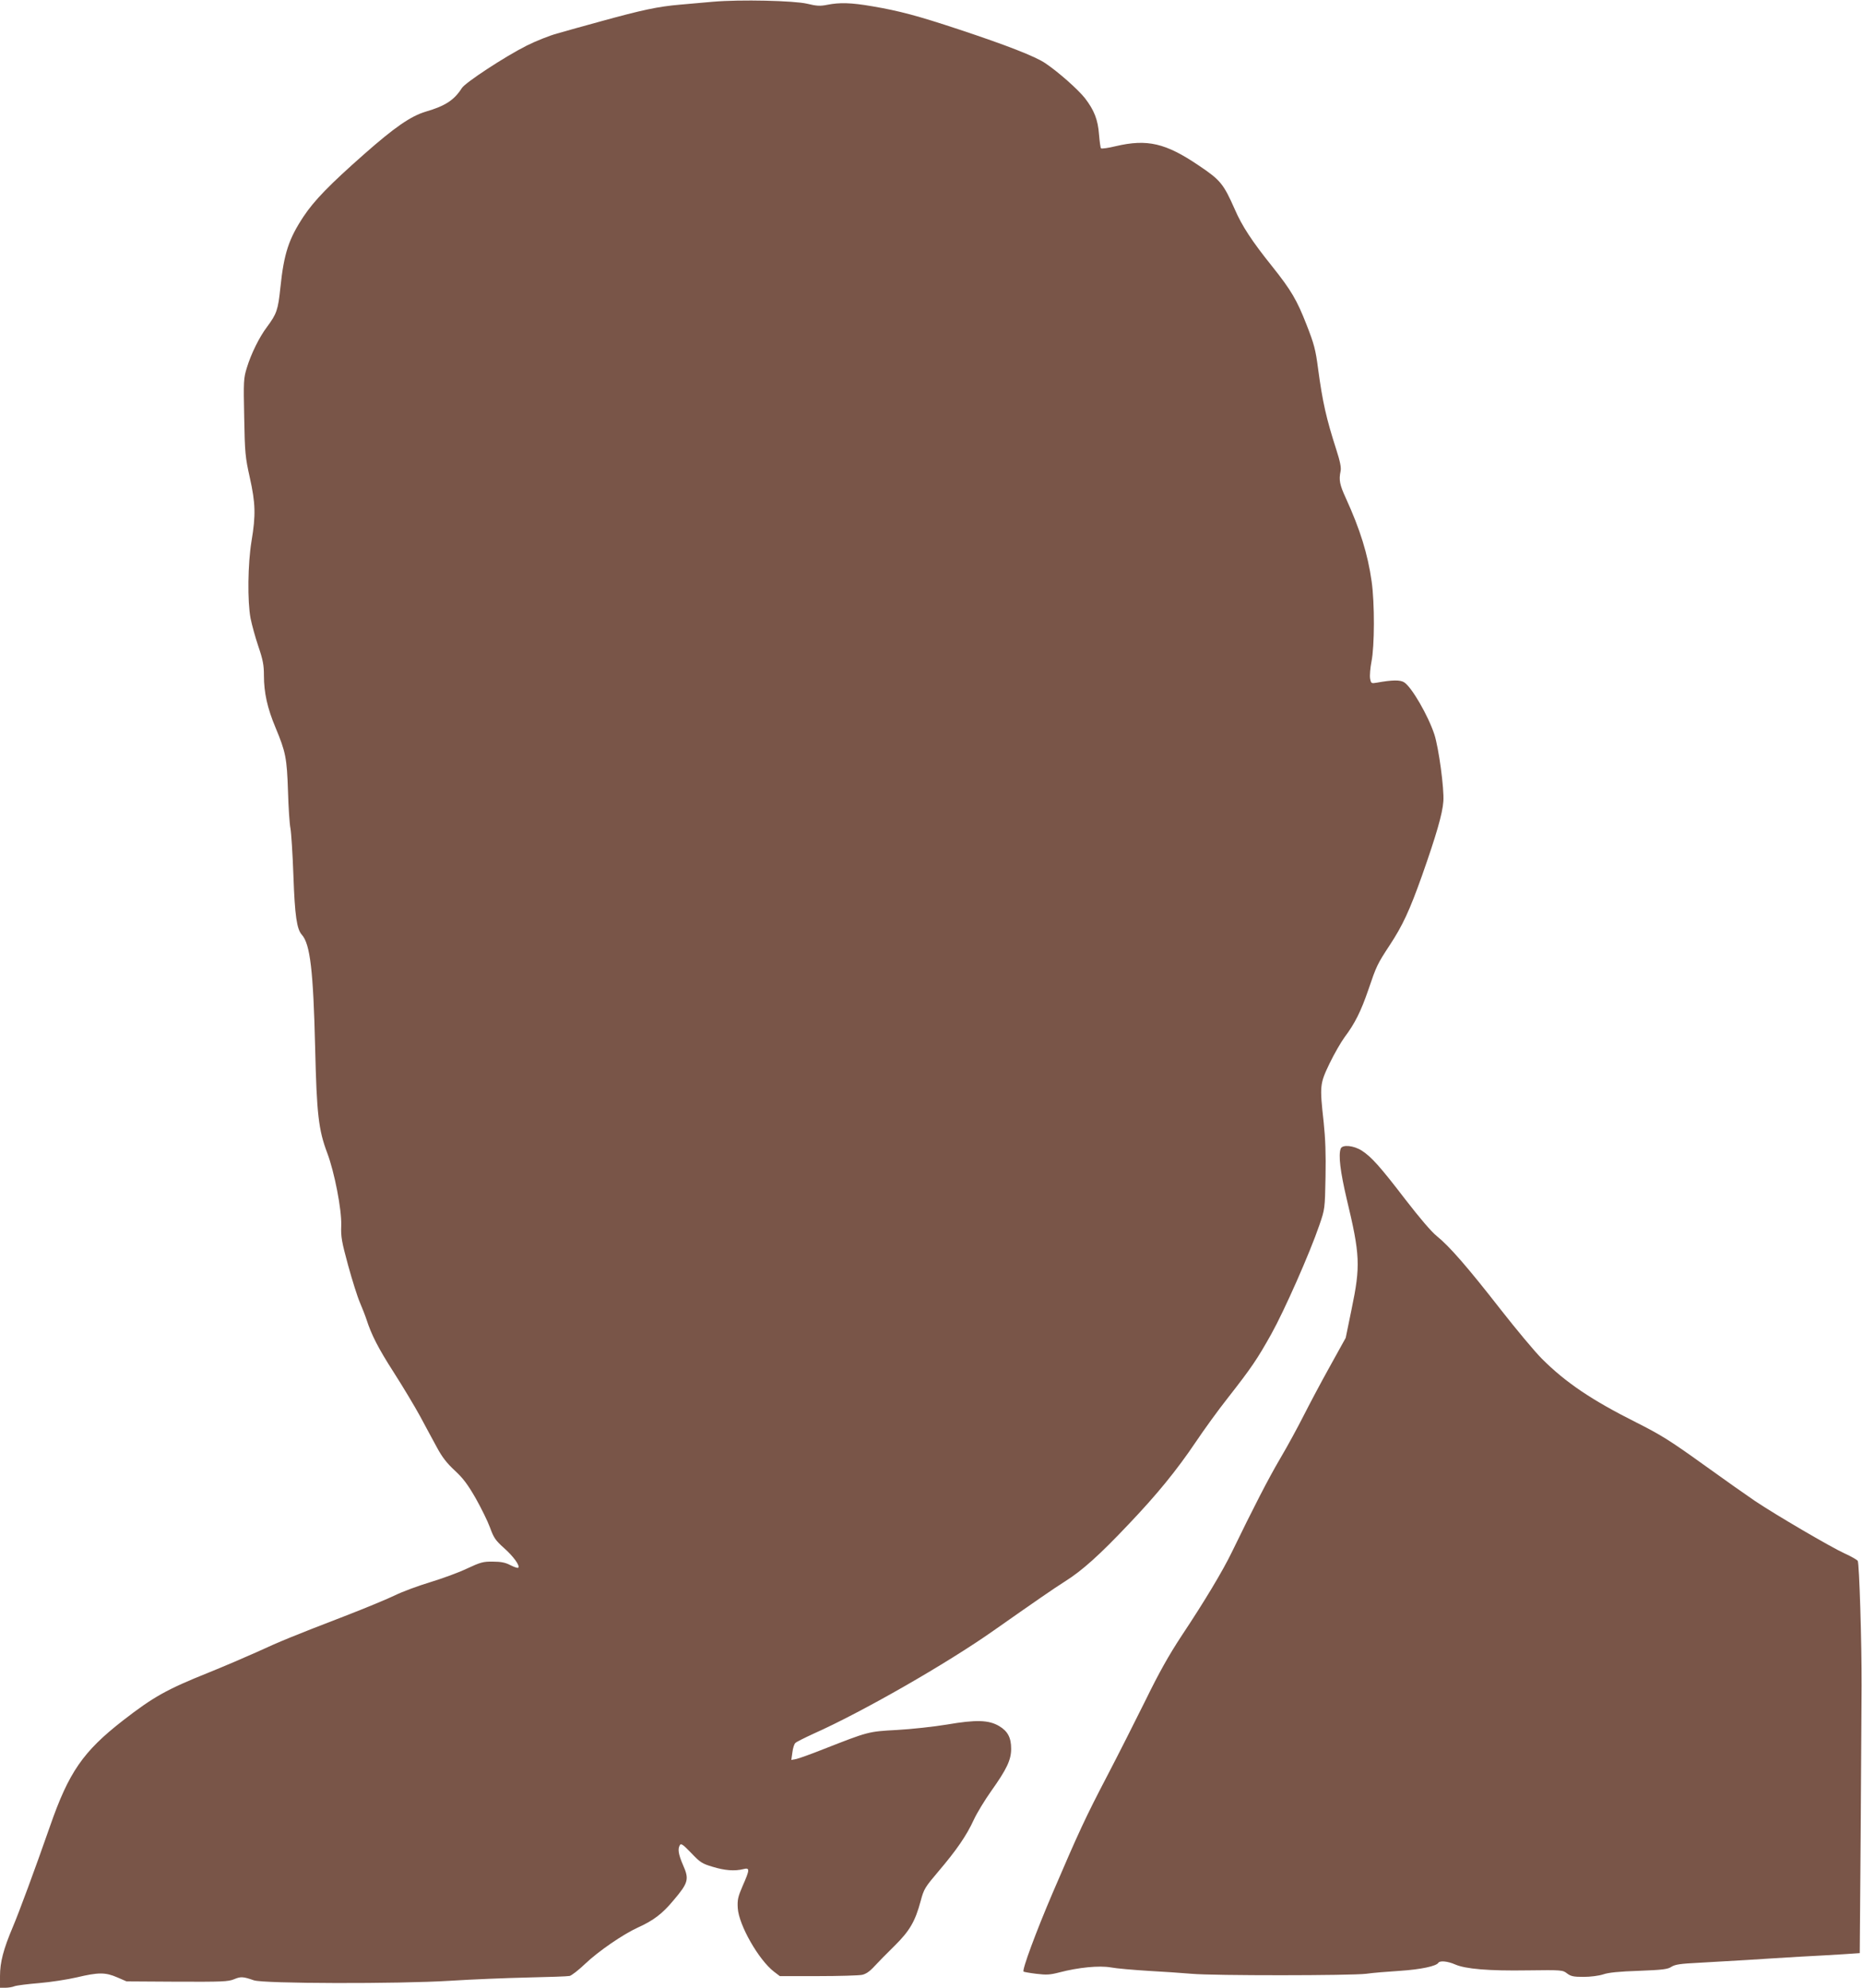
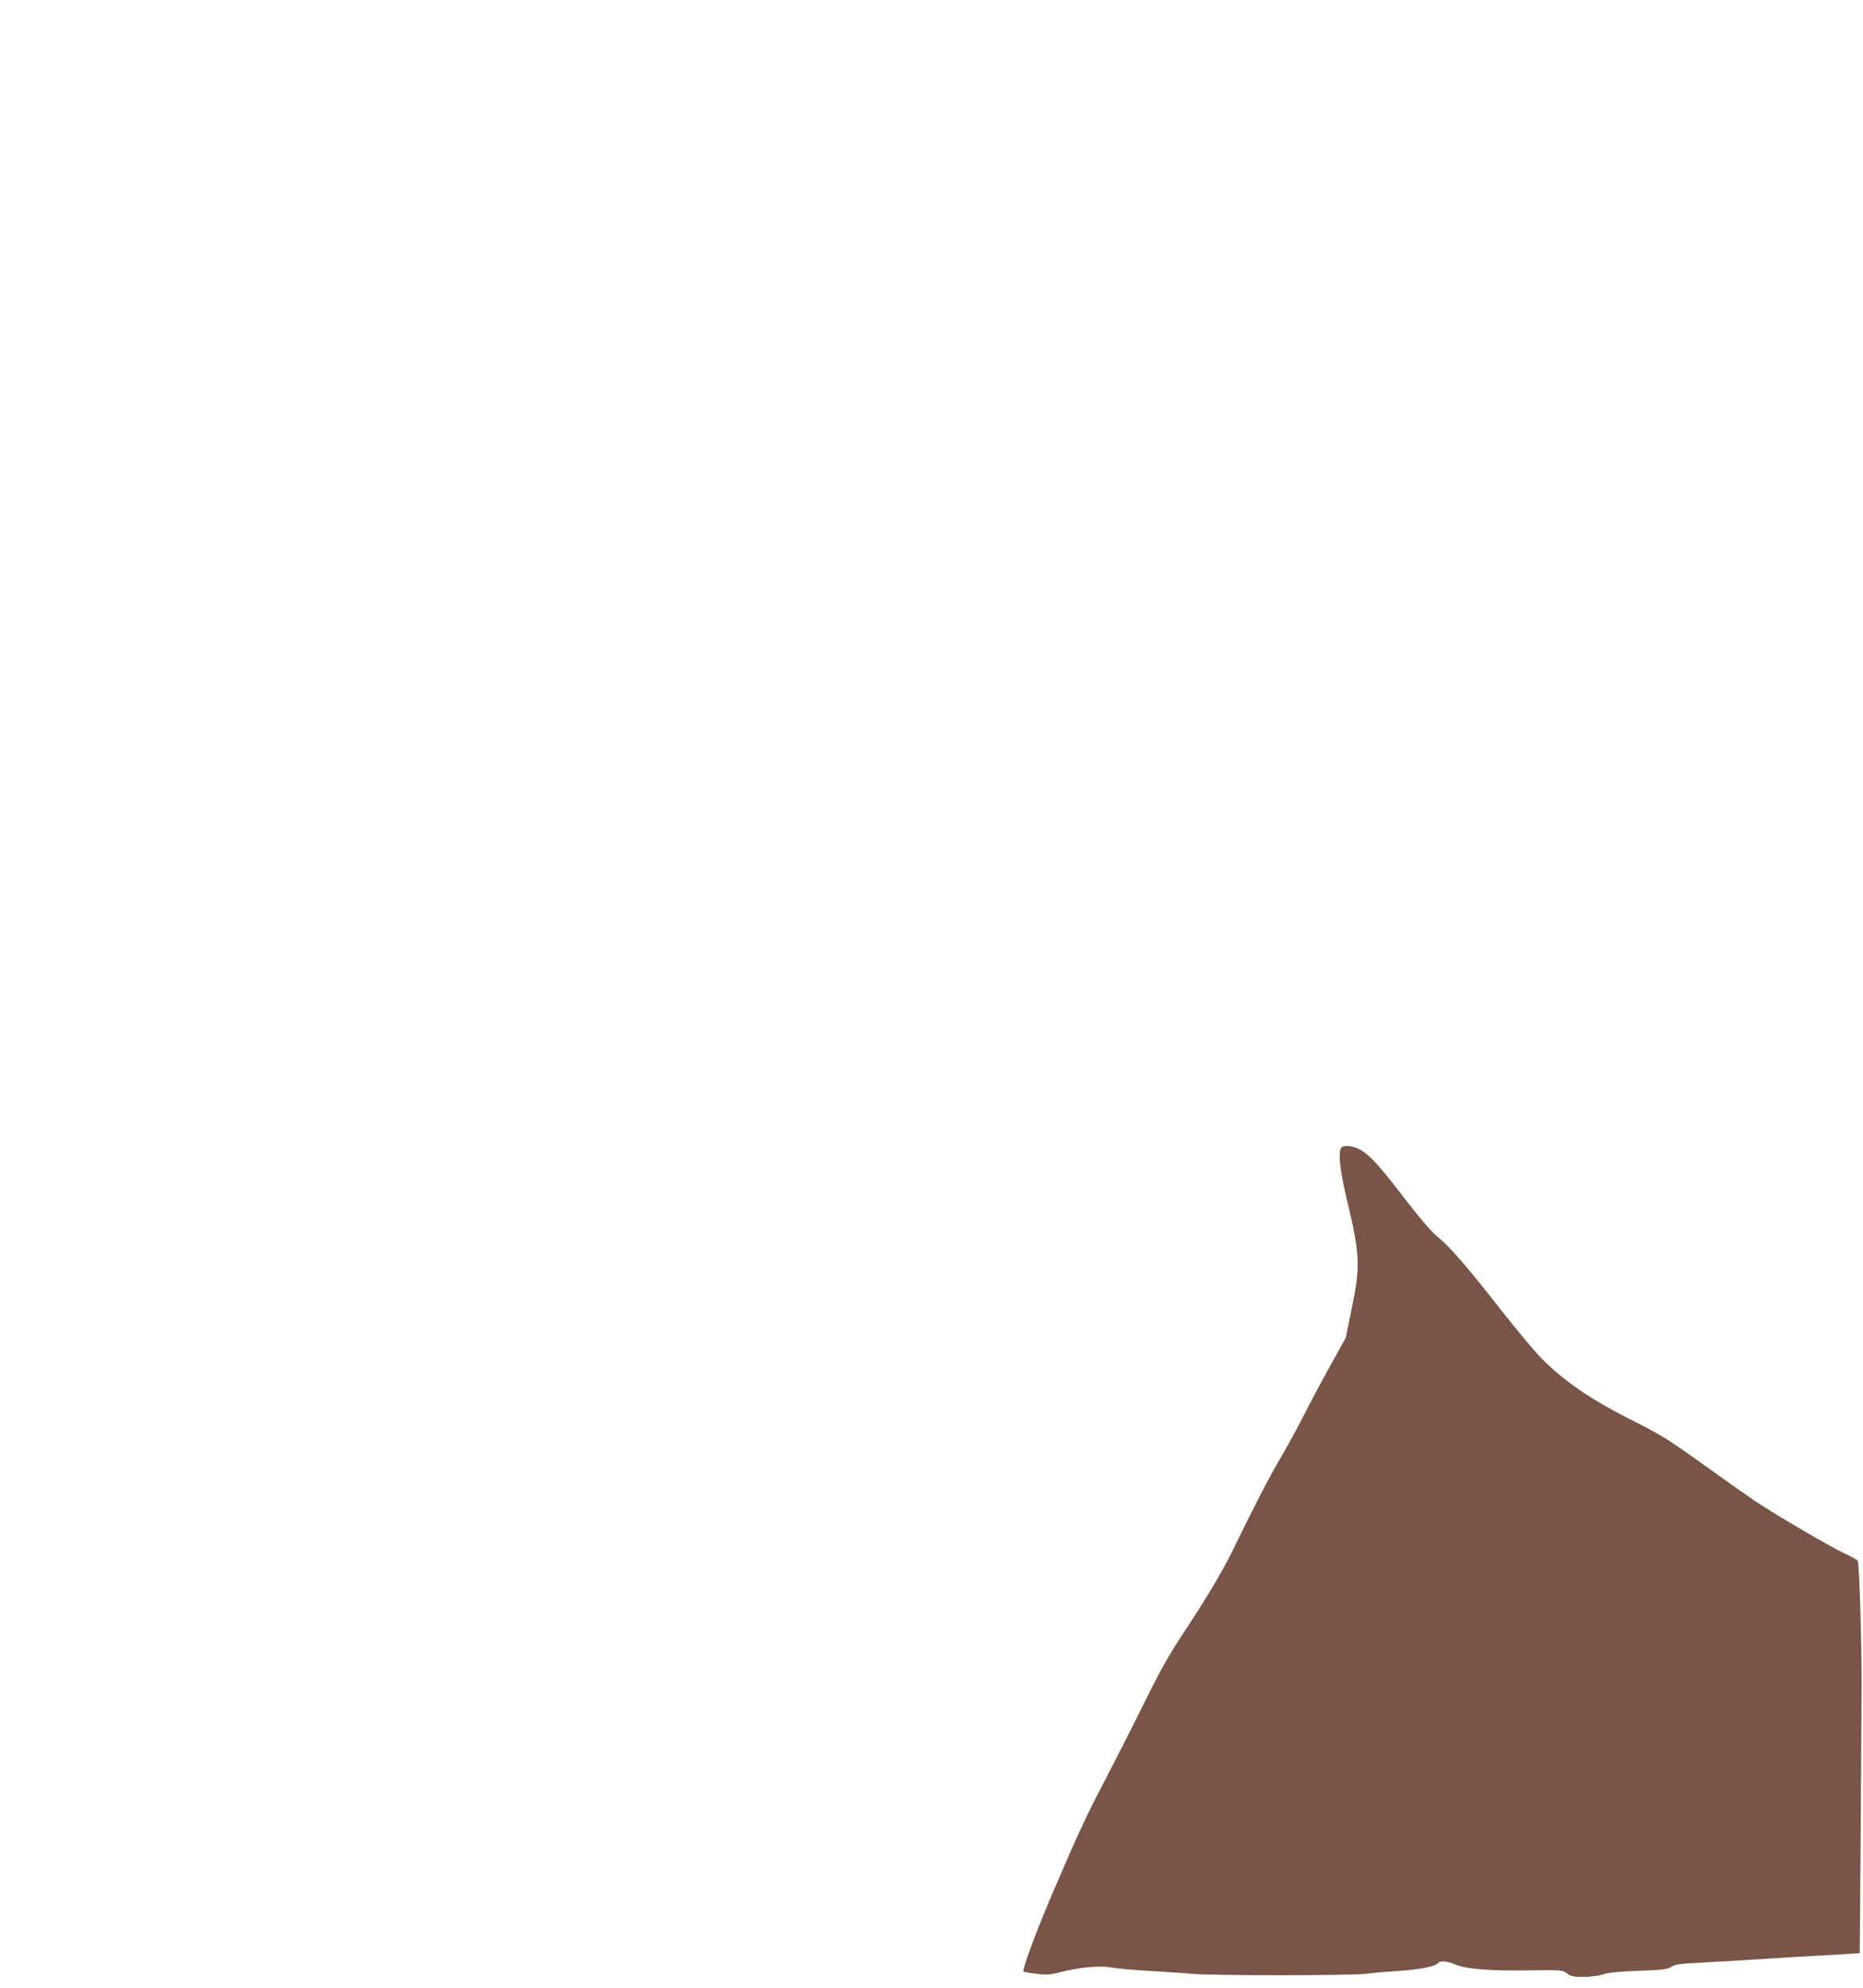
<svg xmlns="http://www.w3.org/2000/svg" version="1.0" width="1200pt" height="1280pt" viewBox="0 0 1200 1280" preserveAspectRatio="xMidYMid meet">
  <g transform="translate(0,1280) scale(0.1,-0.1)" fill="#795548" stroke="none">
-     <path d="M4595 12789 c-55 -5 -152 -13 -215 -19 -142 -12 -247 -35 -505 -106 -110 -30 -239 -66 -287 -80 -48 -13 -136 -48 -196 -78 -139 -70 -394 -237 -417 -273 -49 -77 -106 -115 -233 -152 -97 -29 -202 -102 -399 -276 -220 -194 -319 -296 -387 -398 -96 -145 -127 -238 -150 -459 -15 -145 -24 -169 -86 -253 -50 -66 -103 -174 -130 -263 -21 -68 -22 -86 -17 -320 4 -229 7 -257 36 -387 37 -166 39 -243 11 -410 -24 -146 -27 -387 -6 -497 8 -40 30 -121 50 -180 30 -88 36 -122 36 -188 0 -110 22 -210 75 -336 65 -156 73 -195 80 -409 3 -104 10 -212 16 -240 5 -27 14 -165 19 -305 9 -258 22 -343 54 -379 54 -60 74 -231 86 -730 10 -427 22 -528 78 -676 46 -122 93 -362 90 -465 -3 -75 3 -106 44 -257 26 -95 60 -203 76 -240 16 -38 35 -86 42 -108 33 -102 76 -186 176 -342 59 -92 135 -219 170 -283 34 -63 82 -153 108 -200 33 -62 64 -102 116 -150 54 -50 84 -91 134 -178 35 -62 77 -147 92 -188 24 -66 35 -83 90 -132 61 -54 105 -115 92 -127 -3 -4 -26 4 -50 16 -32 17 -61 23 -113 23 -63 1 -80 -4 -170 -46 -55 -26 -163 -65 -239 -88 -76 -23 -175 -60 -220 -82 -45 -22 -191 -83 -326 -135 -332 -128 -413 -161 -565 -231 -71 -32 -211 -92 -310 -132 -272 -109 -357 -157 -553 -309 -257 -200 -349 -333 -470 -681 -97 -278 -200 -556 -240 -650 -60 -142 -82 -226 -82 -314 l0 -76 34 0 c19 0 46 4 60 10 14 5 85 14 158 20 73 6 183 23 243 37 139 33 184 33 260 0 l60 -26 325 -2 c289 -1 330 0 368 16 43 18 58 17 127 -7 62 -22 928 -24 1265 -3 140 9 365 18 500 21 135 3 256 7 269 10 13 3 58 38 101 79 84 80 243 189 337 232 102 46 159 89 232 177 95 112 101 135 61 225 -31 72 -36 105 -20 131 7 11 22 0 72 -52 57 -60 70 -69 138 -89 78 -24 142 -29 198 -15 43 11 42 -3 -4 -107 -31 -72 -35 -90 -32 -144 7 -110 135 -334 234 -410 l37 -28 246 0 c135 0 263 4 283 8 25 5 50 22 80 55 24 26 82 85 130 132 97 96 133 157 168 288 21 79 28 89 116 193 114 134 180 229 227 332 20 43 70 125 111 183 101 142 129 201 129 273 0 72 -22 113 -77 146 -68 40 -149 42 -336 10 -85 -14 -231 -30 -323 -35 -185 -10 -183 -10 -474 -124 -78 -31 -156 -59 -174 -63 l-32 -6 7 49 c3 27 12 54 19 60 6 7 59 33 115 59 315 140 861 453 1162 665 268 188 386 270 462 318 108 68 221 169 408 367 181 190 308 345 434 532 51 76 142 202 203 279 158 202 191 252 282 414 84 151 247 519 309 700 36 105 36 105 40 311 3 146 -1 249 -12 353 -26 236 -25 246 38 378 30 62 74 138 96 168 67 89 106 167 154 307 52 153 57 164 137 286 83 126 127 220 208 447 91 258 133 401 138 480 6 81 -30 345 -58 431 -40 121 -145 303 -194 335 -26 17 -77 16 -177 -2 -35 -6 -37 -5 -43 27 -3 19 1 68 9 109 20 97 21 377 1 516 -25 177 -74 334 -166 536 -40 87 -46 117 -34 174 5 22 -3 63 -28 140 -64 199 -88 304 -117 520 -16 124 -26 160 -75 285 -61 156 -98 220 -221 374 -130 162 -194 260 -240 366 -73 165 -92 189 -232 283 -214 145 -332 172 -534 125 -49 -12 -92 -18 -96 -14 -4 3 -9 43 -13 89 -7 95 -31 156 -90 233 -44 56 -171 169 -256 226 -65 44 -250 116 -558 218 -266 88 -382 119 -559 149 -134 23 -208 25 -288 9 -45 -9 -67 -8 -129 7 -85 20 -430 28 -604 13z" />
    <path d="M8636 5404 c-16 -42 -3 -148 38 -323 87 -362 90 -432 32 -711 l-38 -185 -103 -186 c-57 -102 -132 -244 -168 -315 -36 -71 -103 -195 -151 -276 -77 -131 -170 -312 -311 -602 -59 -122 -176 -317 -325 -541 -81 -123 -145 -237 -232 -415 -67 -135 -177 -353 -246 -485 -140 -268 -183 -361 -352 -755 -107 -250 -198 -496 -187 -506 2 -2 39 -9 81 -14 66 -8 89 -7 150 9 123 32 255 45 331 32 36 -7 144 -16 238 -22 95 -5 222 -14 282 -19 140 -13 1026 -12 1125 0 41 6 139 14 218 19 134 9 234 30 247 52 10 15 60 10 108 -11 66 -29 214 -42 467 -38 221 3 226 2 254 -20 24 -18 41 -22 106 -22 44 0 98 7 126 16 34 12 105 19 230 23 154 6 186 10 210 26 24 15 57 20 179 26 83 5 222 13 310 18 88 6 240 15 338 21 97 5 224 12 282 16 l104 7 6 776 c3 427 5 853 6 946 1 272 -15 789 -25 804 -5 7 -43 29 -85 48 -88 40 -443 248 -576 337 -49 33 -201 140 -337 238 -213 153 -273 190 -430 269 -285 143 -453 256 -607 410 -46 46 -166 190 -267 319 -209 268 -328 405 -409 470 -35 28 -110 116 -202 235 -165 215 -219 275 -282 316 -52 33 -124 40 -135 13z" />
  </g>
</svg>